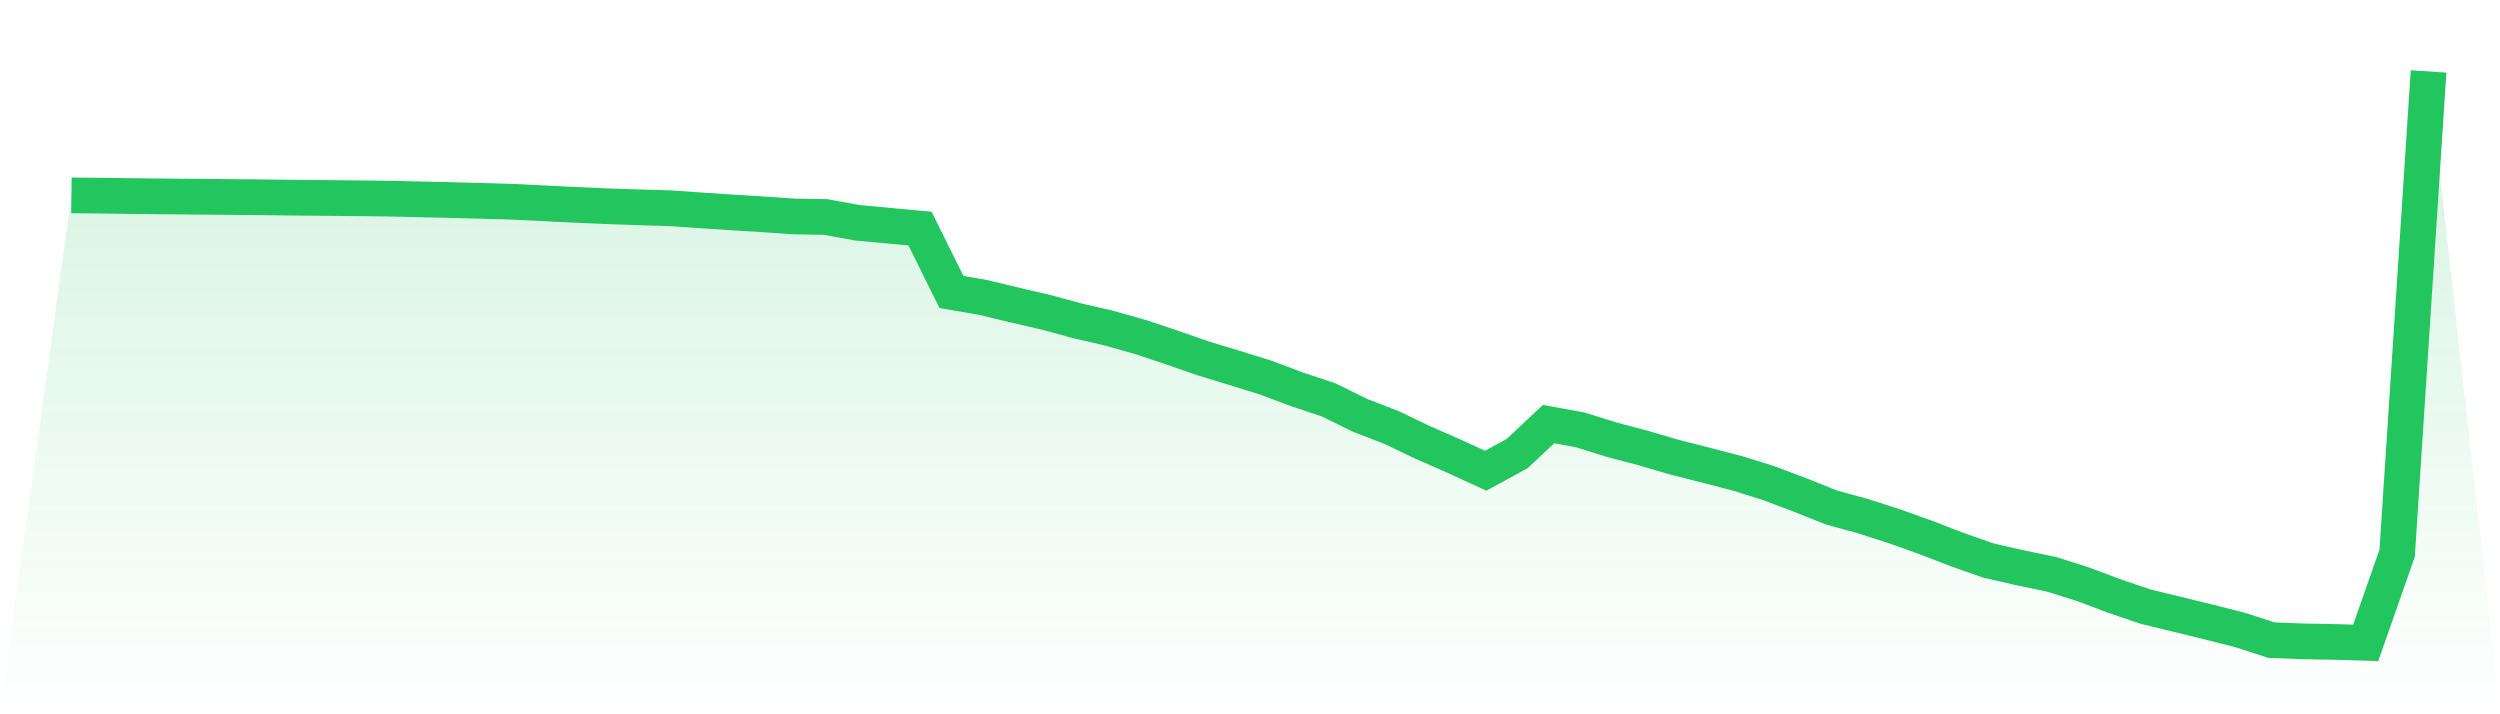
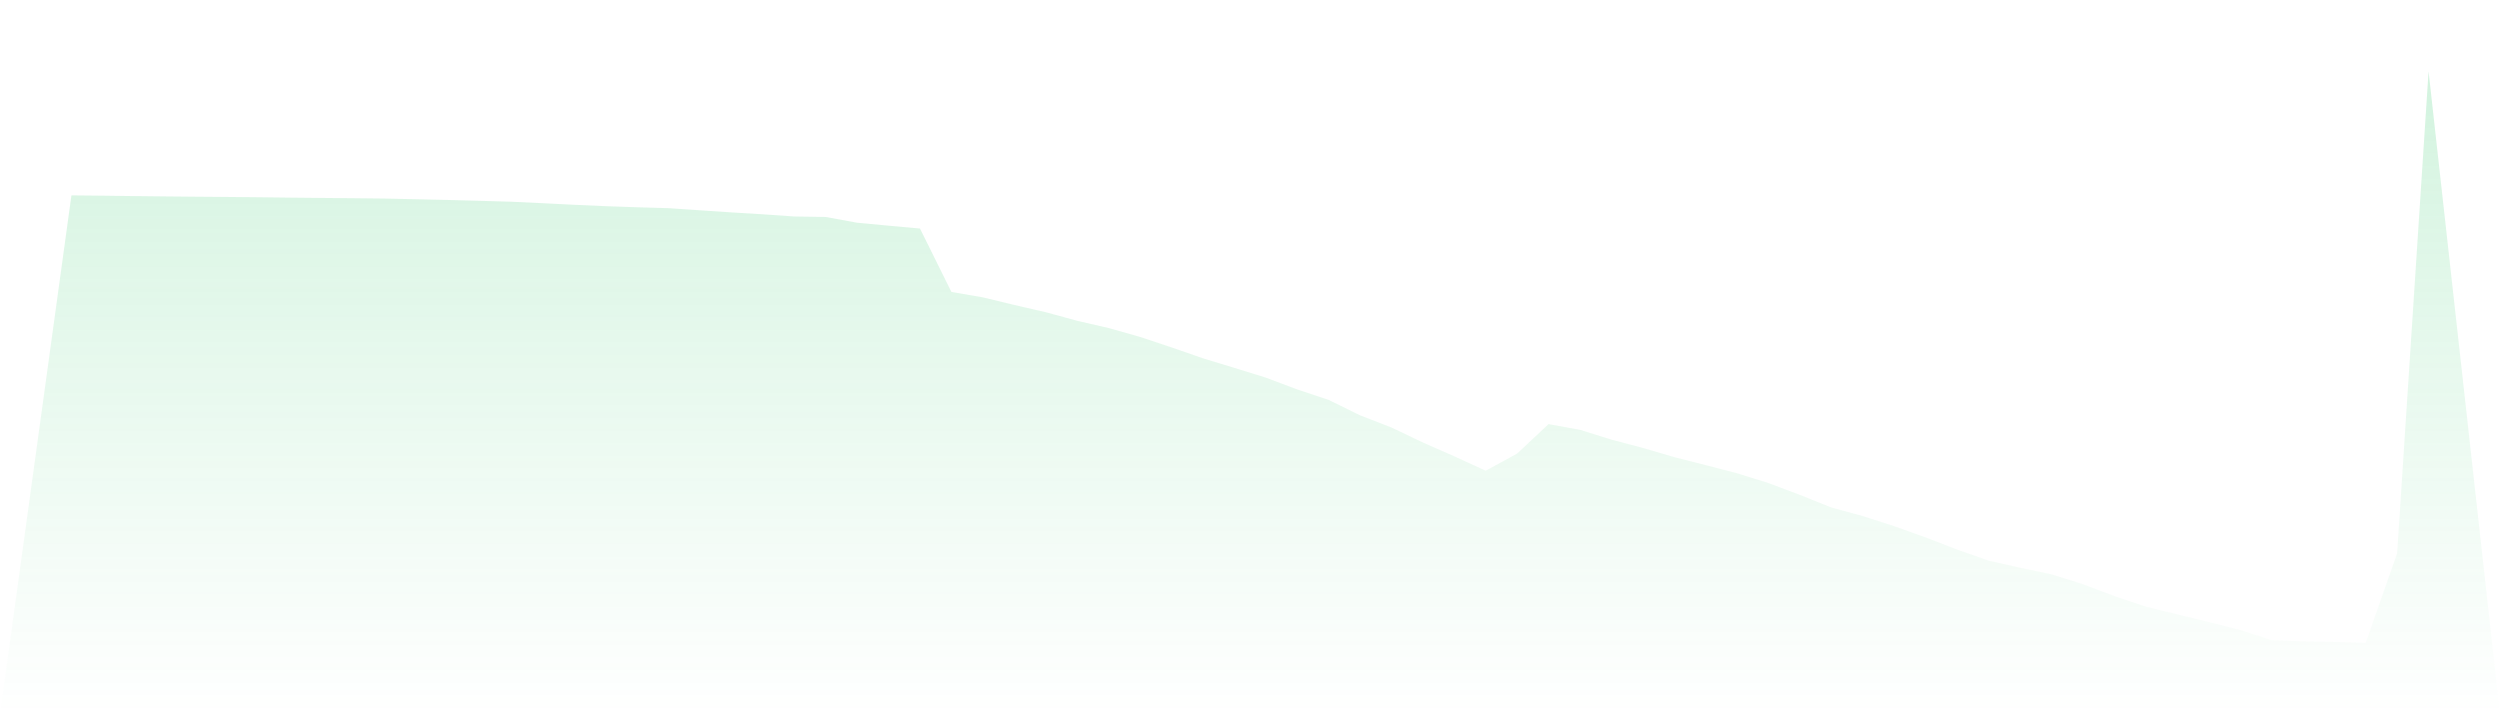
<svg xmlns="http://www.w3.org/2000/svg" viewBox="0 0 140 40">
  <defs>
    <linearGradient id="gradient" x1="0" x2="0" y1="0" y2="1">
      <stop offset="0%" stop-color="#22c55e" stop-opacity="0.2" />
      <stop offset="100%" stop-color="#22c55e" stop-opacity="0" />
    </linearGradient>
  </defs>
  <path d="M4,10.941 L4,10.941 L5.76,10.958 L7.52,10.981 L9.28,11 L11.04,11.016 L12.8,11.03 L14.56,11.047 L16.32,11.068 L18.08,11.085 L19.84,11.101 L21.6,11.12 L23.36,11.159 L25.12,11.199 L26.88,11.246 L28.64,11.297 L30.4,11.381 L32.16,11.468 L33.92,11.546 L35.68,11.607 L37.44,11.658 L39.2,11.777 L40.96,11.894 L42.72,12.001 L44.48,12.123 L46.24,12.151 L48,12.473 L49.76,12.638 L51.52,12.8 L53.28,16.35 L55.04,16.652 L56.8,17.078 L58.56,17.484 L60.32,17.964 L62.08,18.369 L63.84,18.866 L65.6,19.452 L67.36,20.064 L69.12,20.6 L70.88,21.145 L72.64,21.807 L74.4,22.392 L76.16,23.257 L77.92,23.939 L79.68,24.78 L81.44,25.553 L83.2,26.36 L84.96,25.399 L86.72,23.75 L88.48,24.07 L90.24,24.619 L92,25.084 L93.76,25.6 L95.52,26.047 L97.28,26.504 L99.04,27.053 L100.8,27.716 L102.56,28.421 L104.32,28.902 L106.08,29.469 L107.84,30.097 L109.6,30.777 L111.36,31.394 L113.12,31.793 L114.88,32.161 L116.64,32.714 L118.4,33.378 L120.16,33.973 L121.92,34.402 L123.68,34.83 L125.44,35.278 L127.2,35.847 L128.96,35.917 L130.72,35.948 L132.48,36 L134.24,30.982 L136,4 L140,40 L0,40 z" fill="url(#gradient)" />
-   <path d="M4,10.941 L4,10.941 L5.76,10.958 L7.52,10.981 L9.28,11 L11.04,11.016 L12.8,11.03 L14.56,11.047 L16.32,11.068 L18.08,11.085 L19.84,11.101 L21.6,11.12 L23.36,11.159 L25.12,11.199 L26.88,11.246 L28.64,11.297 L30.4,11.381 L32.16,11.468 L33.92,11.546 L35.68,11.607 L37.44,11.658 L39.2,11.777 L40.96,11.894 L42.72,12.001 L44.48,12.123 L46.24,12.151 L48,12.473 L49.76,12.638 L51.52,12.8 L53.28,16.35 L55.04,16.652 L56.8,17.078 L58.56,17.484 L60.32,17.964 L62.08,18.369 L63.84,18.866 L65.6,19.452 L67.36,20.064 L69.12,20.6 L70.88,21.145 L72.64,21.807 L74.4,22.392 L76.16,23.257 L77.92,23.939 L79.68,24.78 L81.44,25.553 L83.2,26.36 L84.96,25.399 L86.72,23.75 L88.48,24.07 L90.24,24.619 L92,25.084 L93.76,25.6 L95.52,26.047 L97.28,26.504 L99.04,27.053 L100.8,27.716 L102.56,28.421 L104.32,28.902 L106.08,29.469 L107.84,30.097 L109.6,30.777 L111.36,31.394 L113.12,31.793 L114.88,32.161 L116.64,32.714 L118.4,33.378 L120.16,33.973 L121.92,34.402 L123.68,34.83 L125.44,35.278 L127.2,35.847 L128.96,35.917 L130.72,35.948 L132.48,36 L134.24,30.982 L136,4" fill="none" stroke="#22c55e" stroke-width="2" />
</svg>